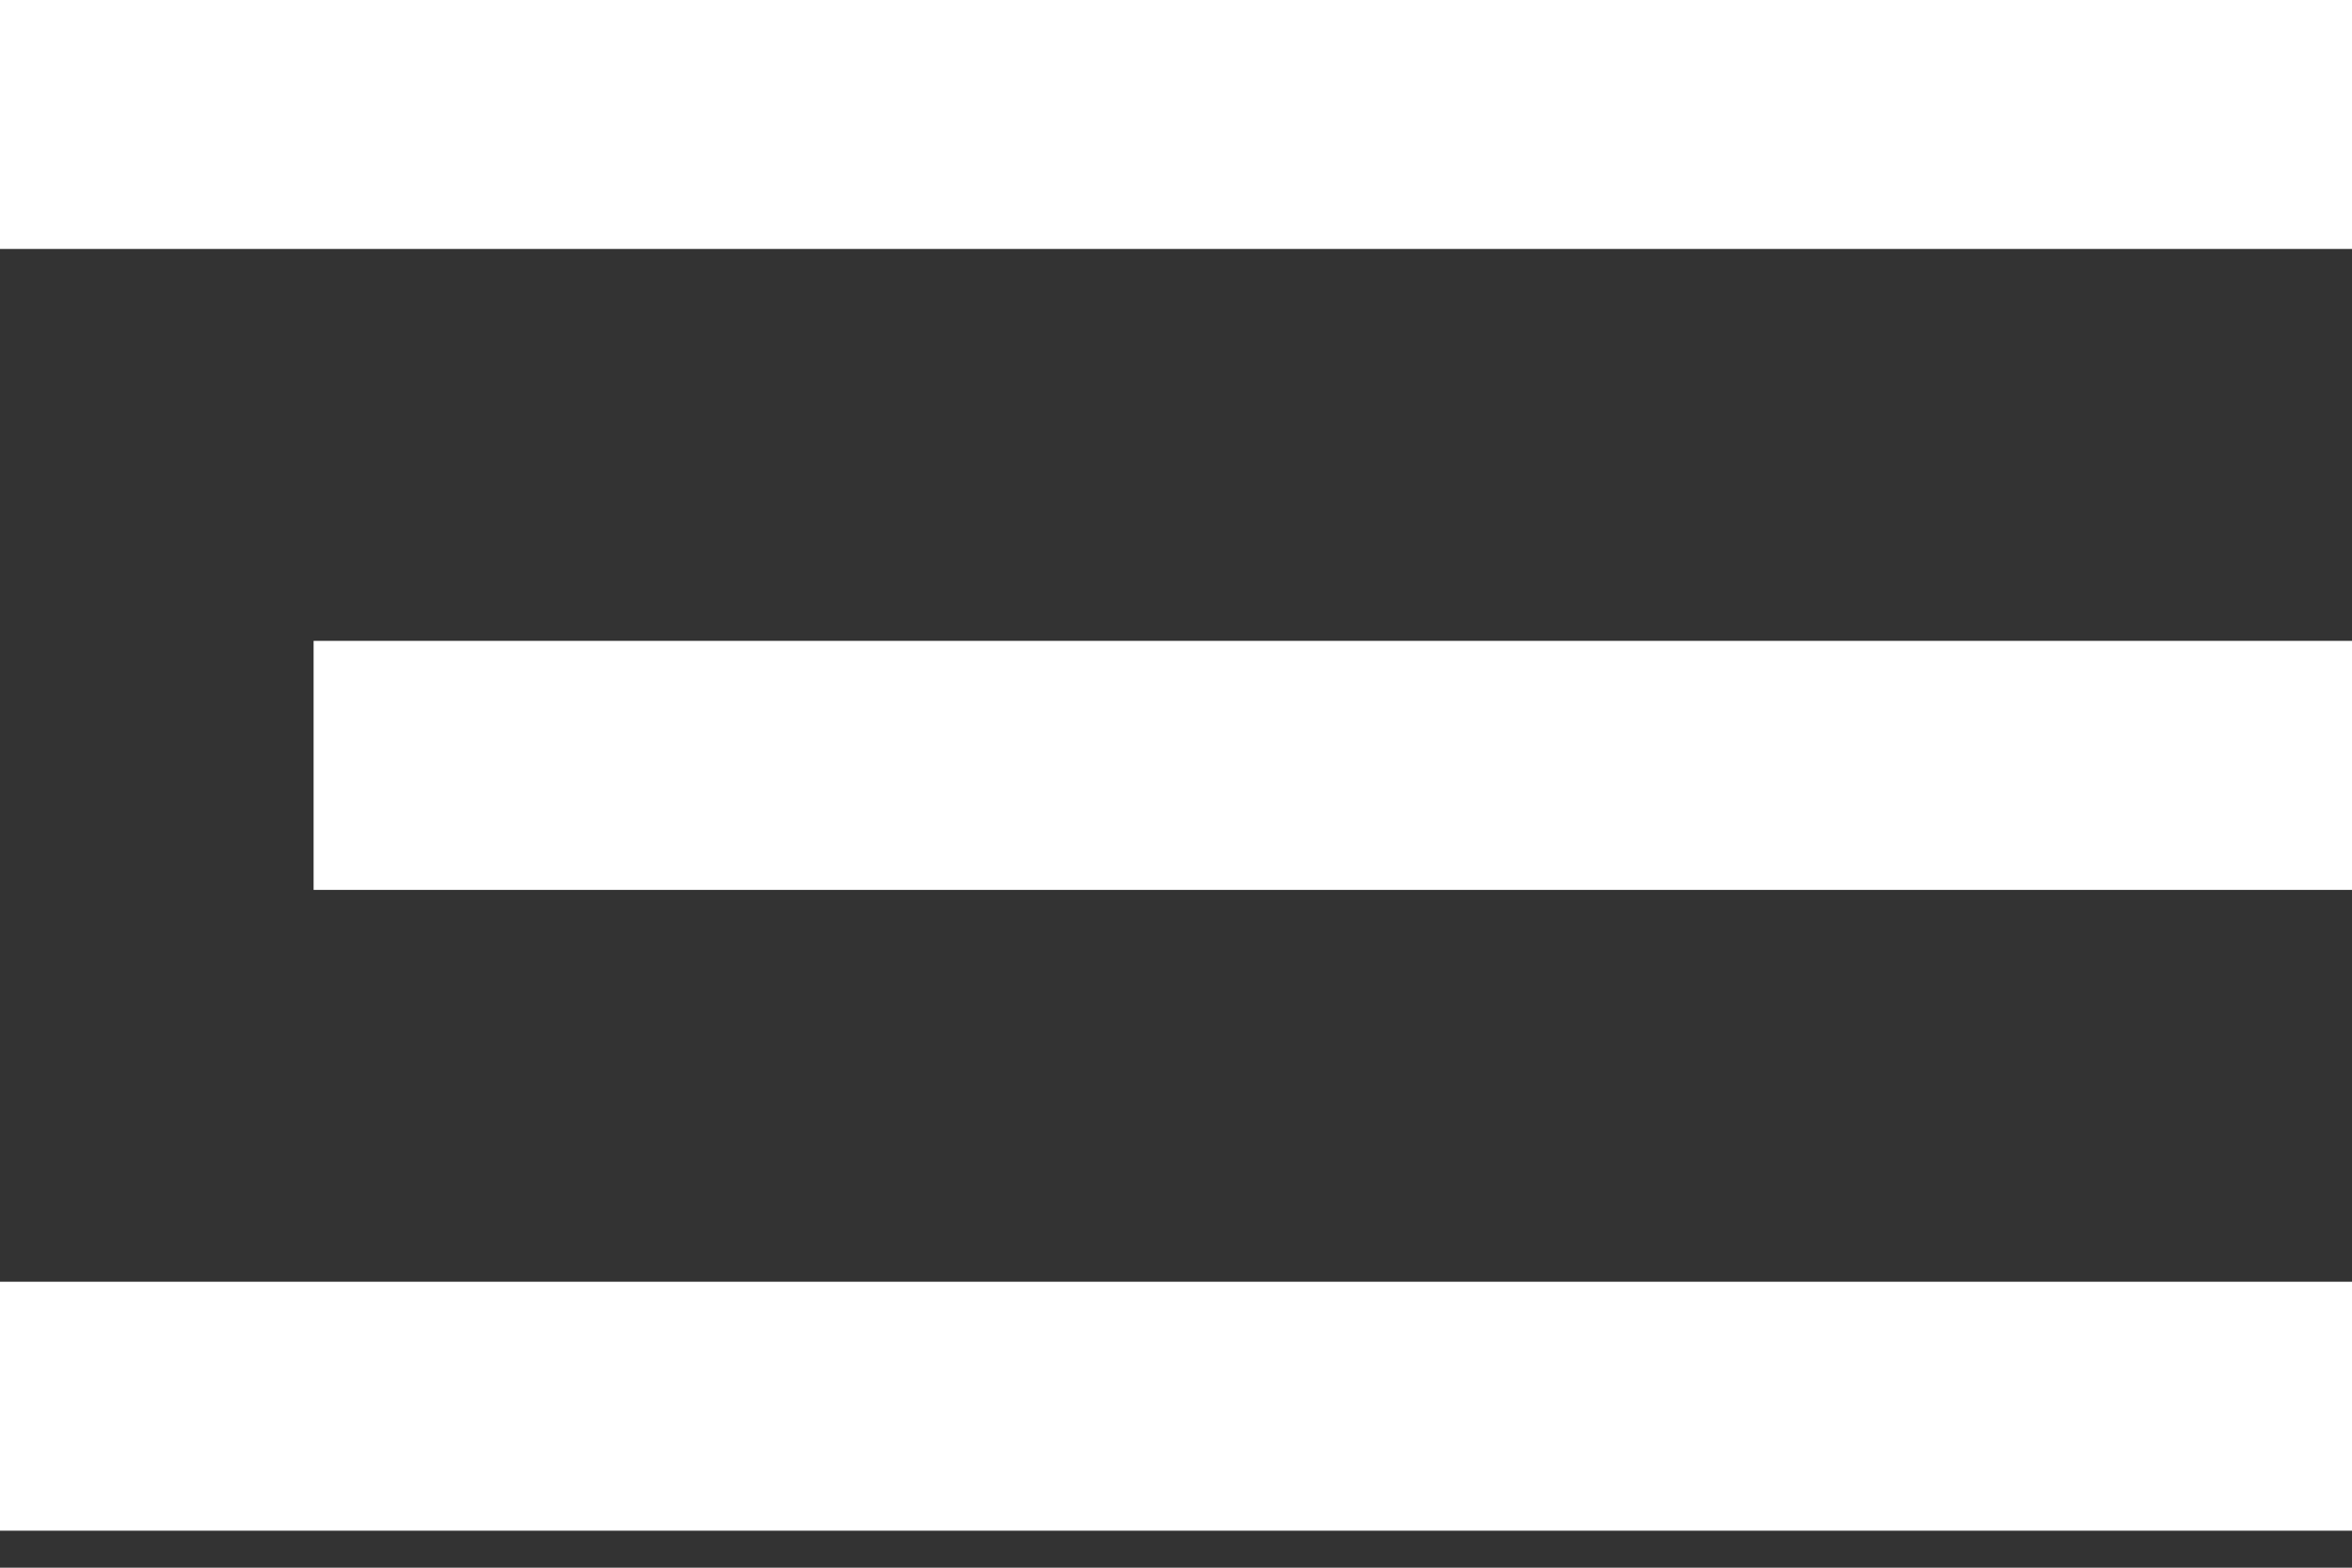
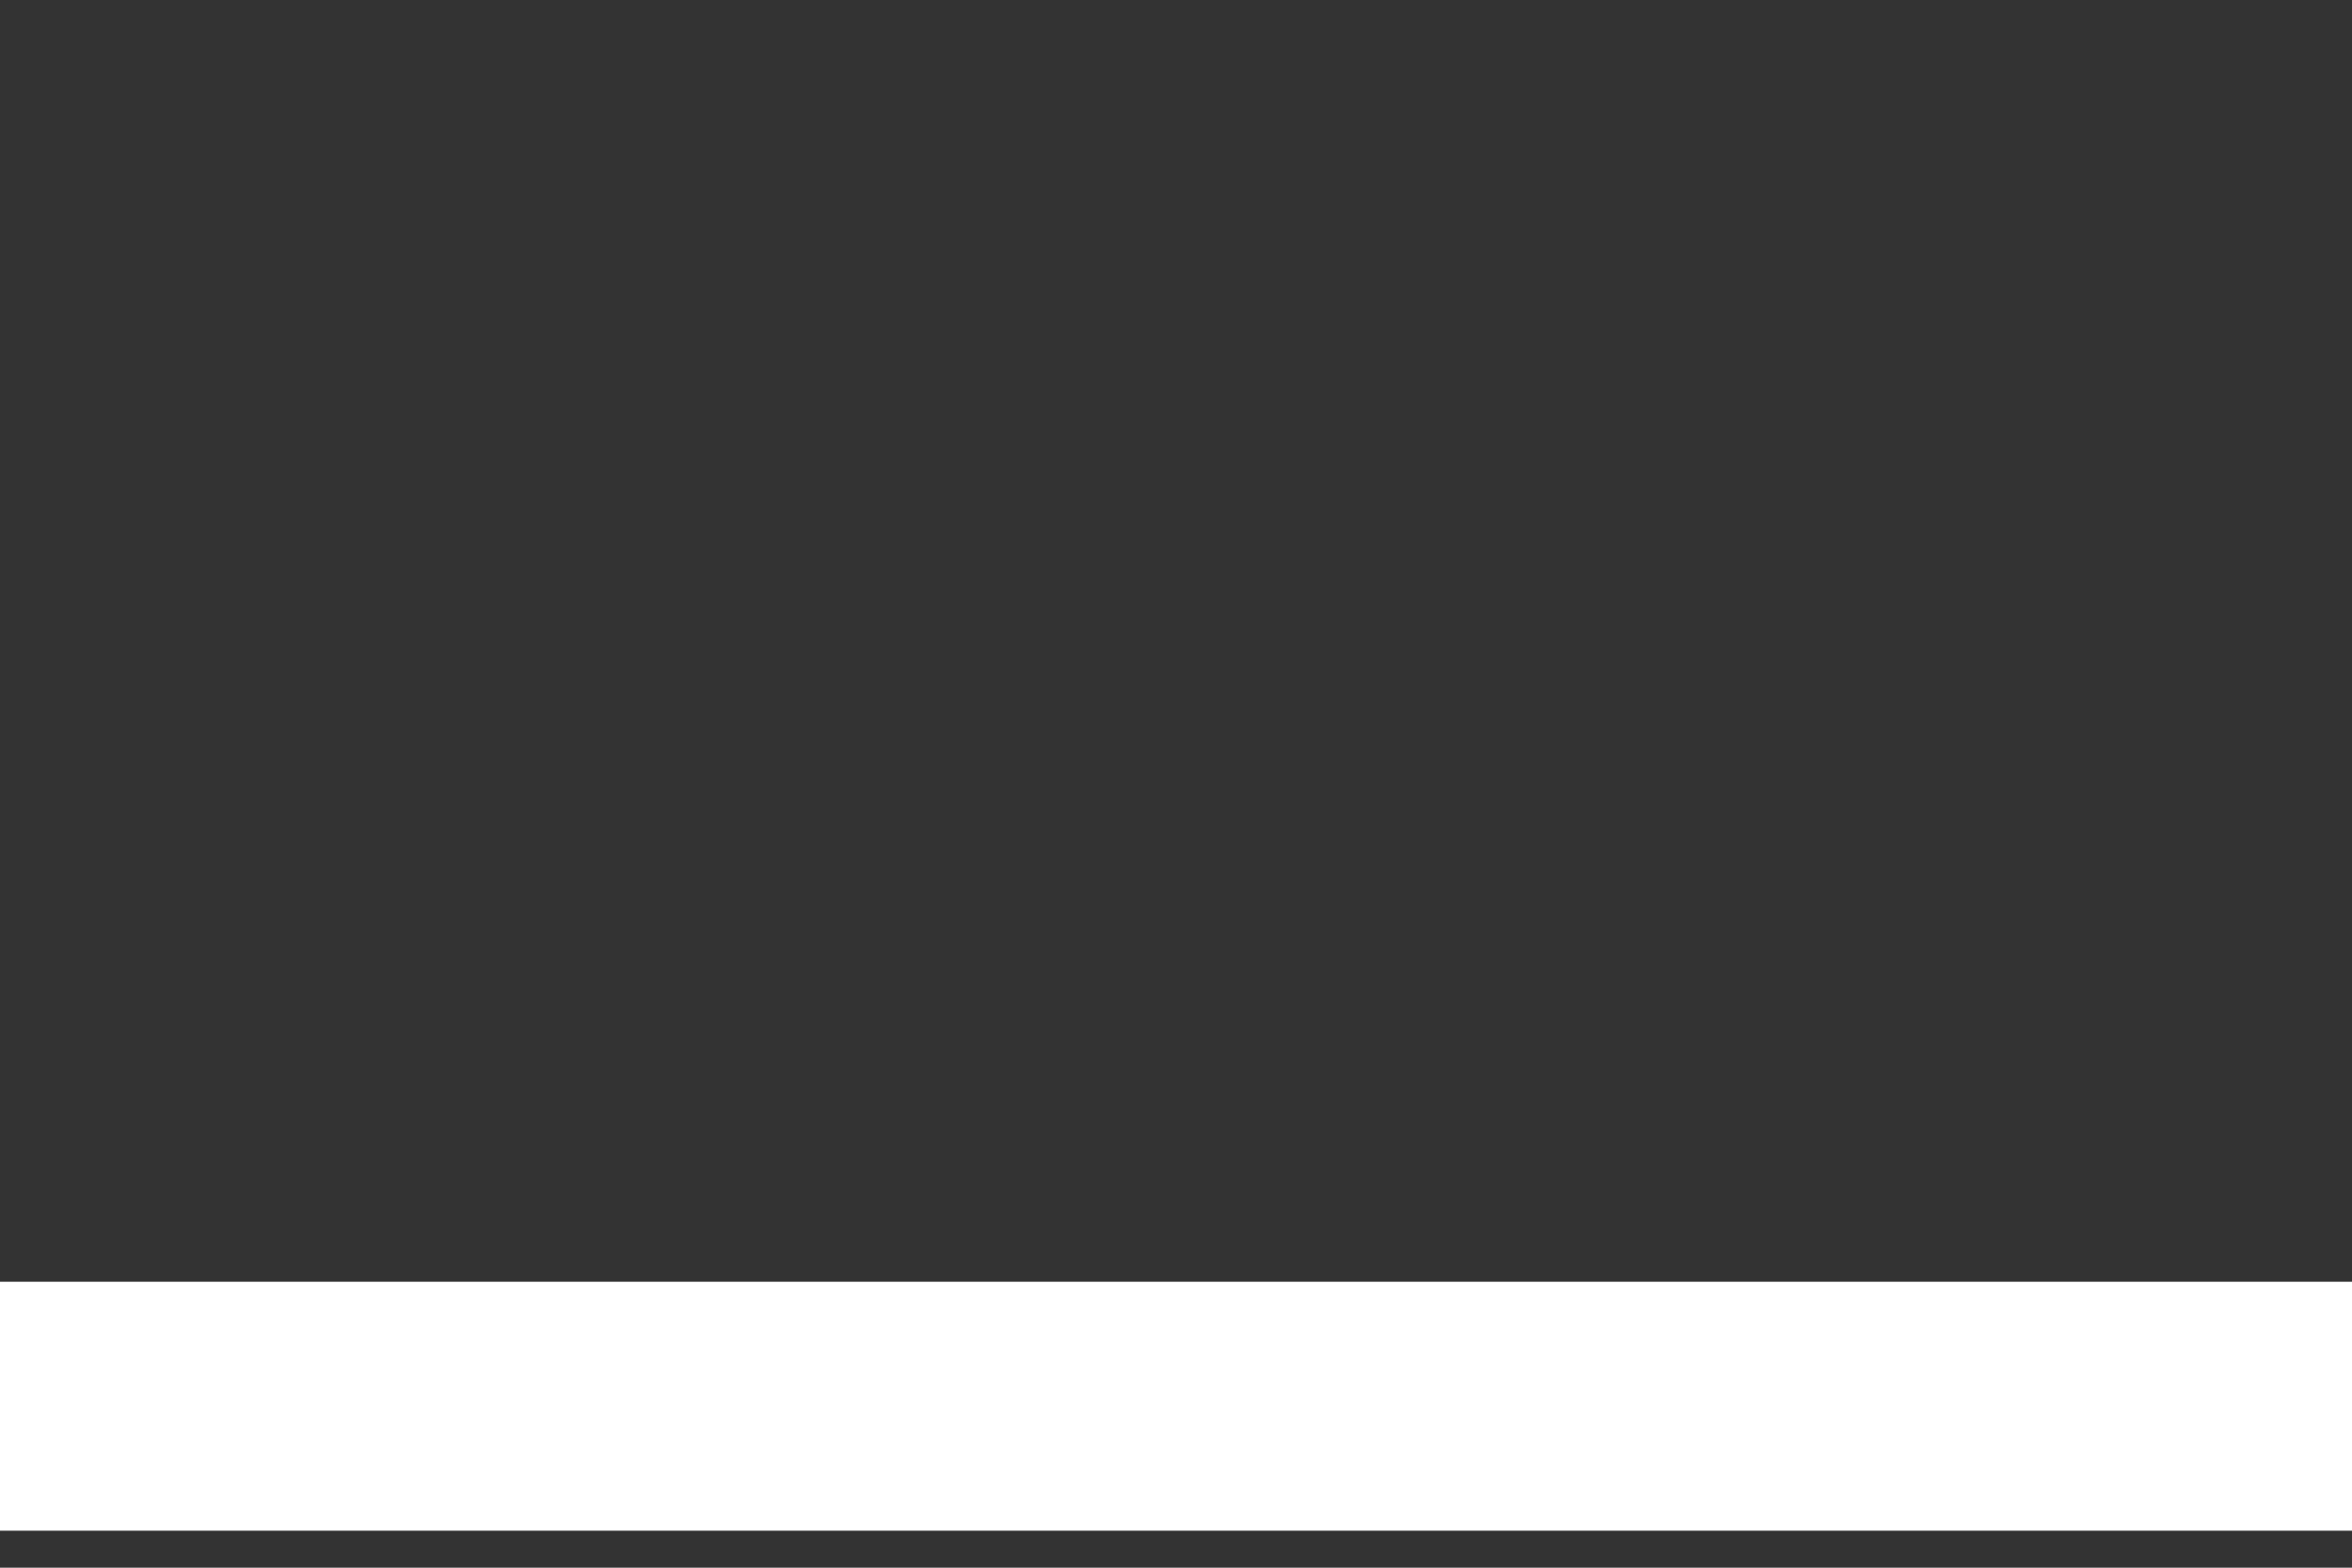
<svg xmlns="http://www.w3.org/2000/svg" width="30" height="20" viewBox="0 0 30 20" fill="none">
  <rect x="0" y="0" width="30" height="20" fill="#333333" stroke="none" />
-   <rect width="30" height="3.176" fill="white" />
-   <path d="M4 8.176H30V11.353H4V8.176Z" fill="white" />
  <rect y="16.352" width="30" height="3.176" fill="white" />
</svg>